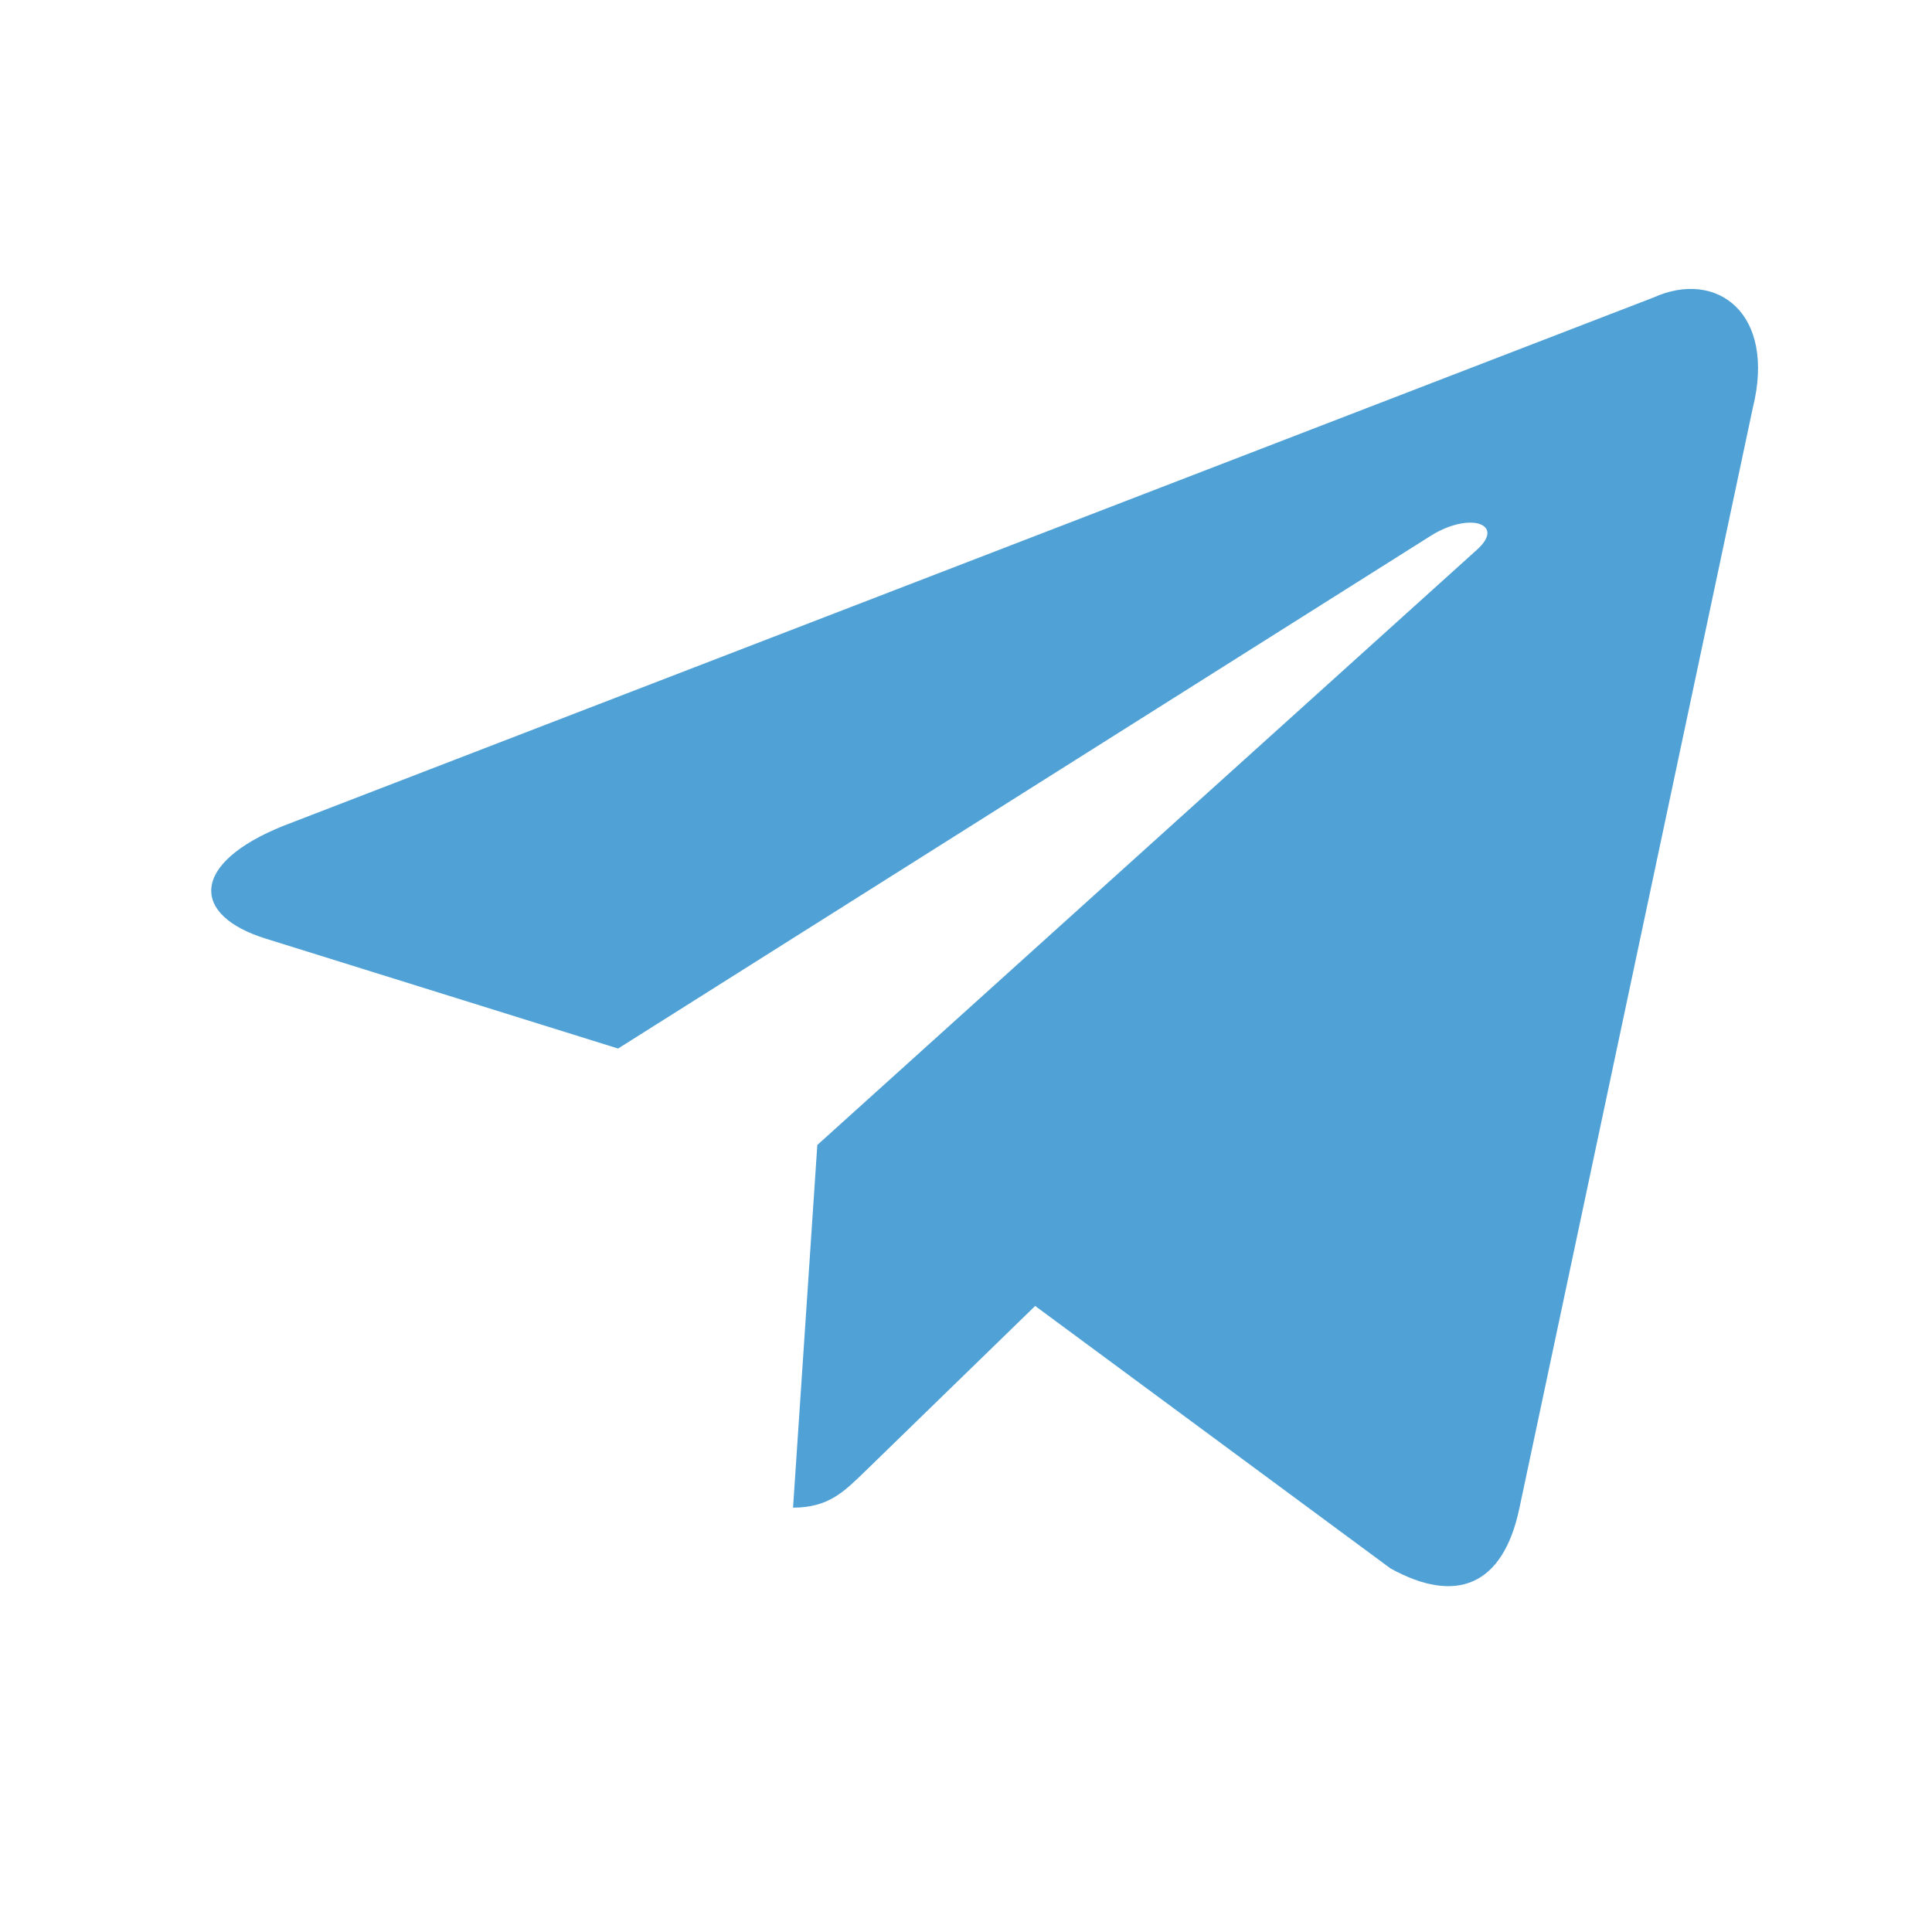
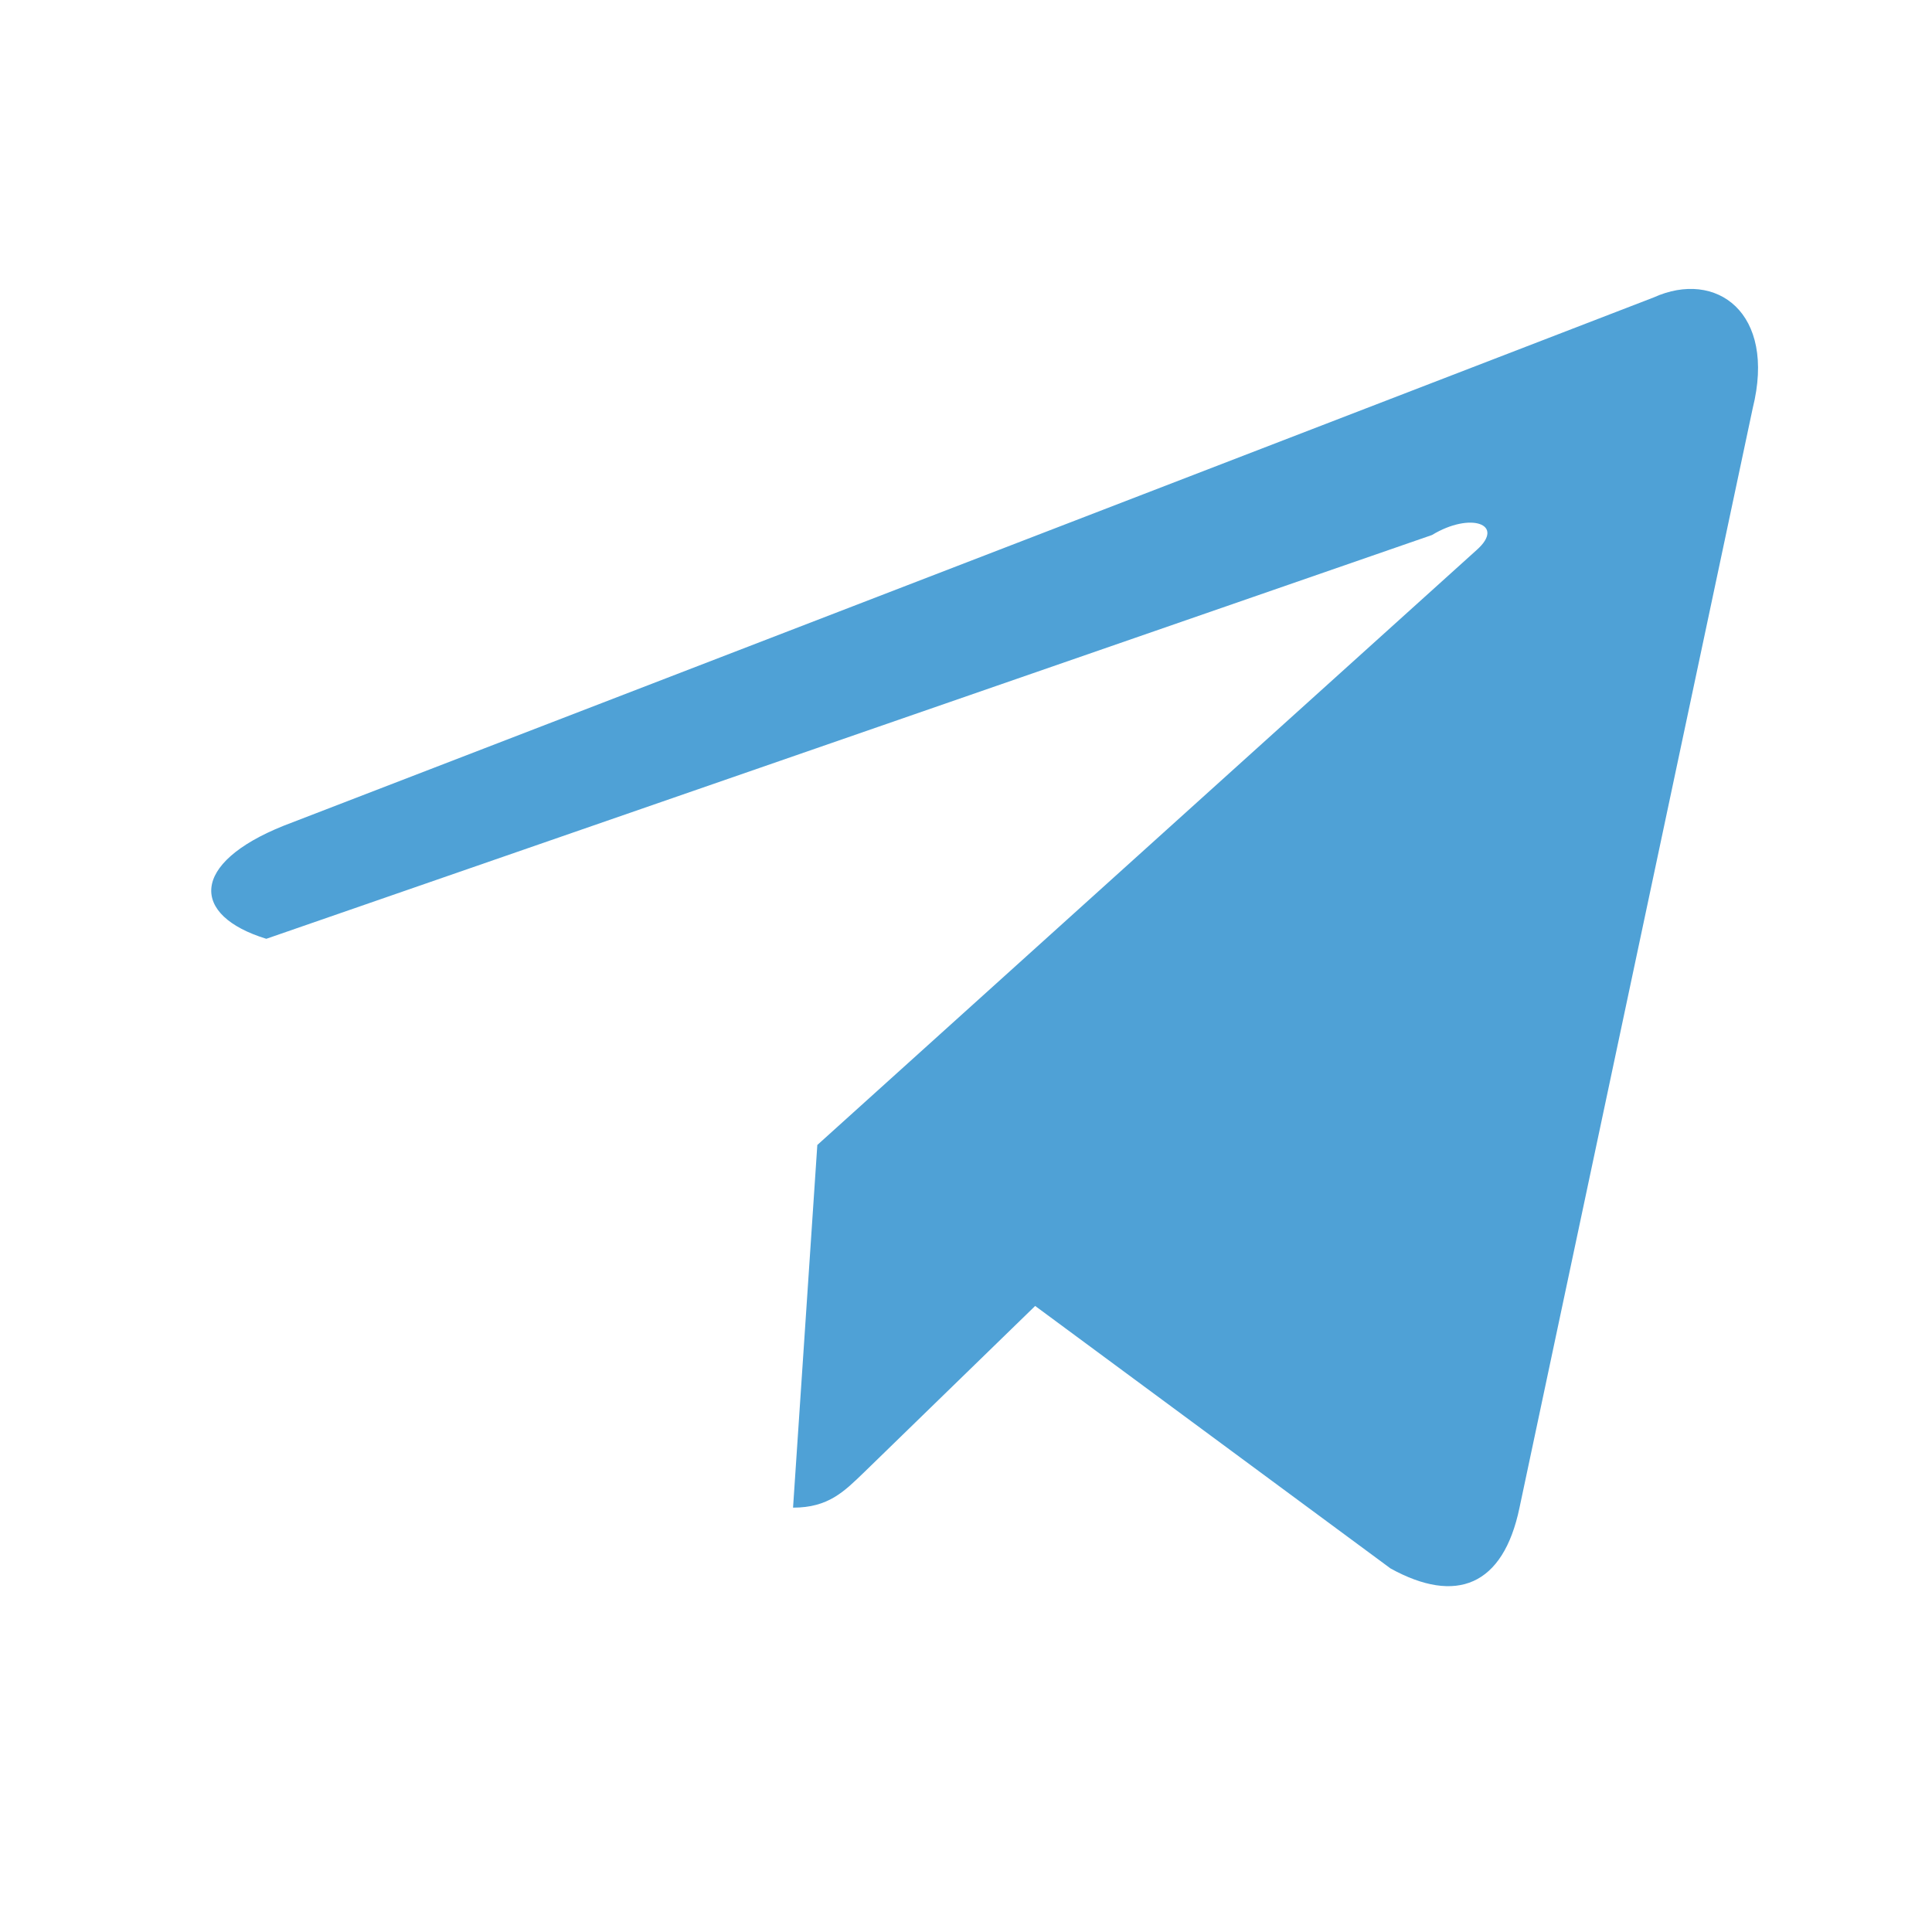
<svg xmlns="http://www.w3.org/2000/svg" width="25" height="25" viewBox="0 0 25 25" fill="none">
-   <path d="M21.398 3.849L3.668 10.686C2.458 11.172 2.465 11.847 3.446 12.148L7.998 13.568L18.53 6.923C19.029 6.62 19.483 6.783 19.11 7.115L10.576 14.816H10.575L10.576 14.817L10.262 19.509C10.723 19.509 10.925 19.298 11.184 19.049L13.395 16.899L17.994 20.296C18.841 20.763 19.451 20.523 19.662 19.511L22.68 5.283C22.989 4.044 22.207 3.483 21.398 3.849Z" fill="#4FA1D6" />
+   <path d="M21.398 3.849L3.668 10.686C2.458 11.172 2.465 11.847 3.446 12.148L18.53 6.923C19.029 6.62 19.483 6.783 19.11 7.115L10.576 14.816H10.575L10.576 14.817L10.262 19.509C10.723 19.509 10.925 19.298 11.184 19.049L13.395 16.899L17.994 20.296C18.841 20.763 19.451 20.523 19.662 19.511L22.68 5.283C22.989 4.044 22.207 3.483 21.398 3.849Z" fill="#4FA1D6" />
</svg>